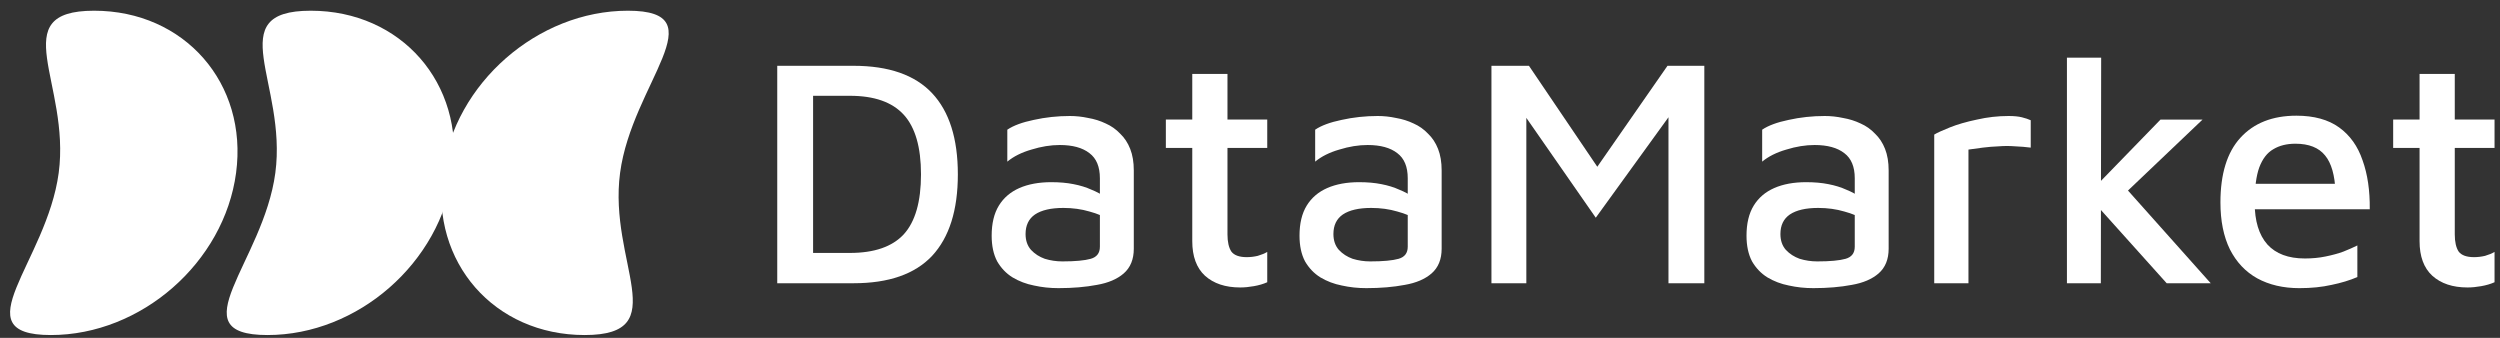
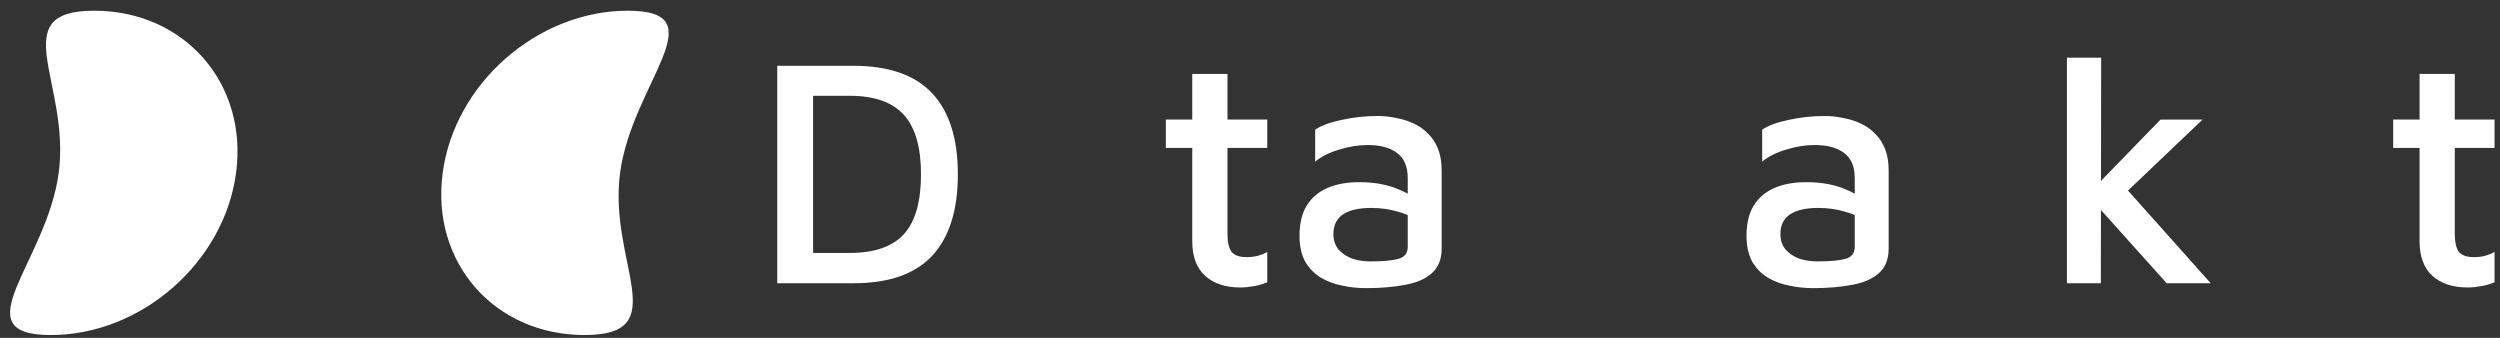
<svg xmlns="http://www.w3.org/2000/svg" width="185" height="25" viewBox="0 0 185 25" fill="none">
  <rect x="0" y="0" width="185" height="25" fill="#333333" stroke="none" />
  <path d="M182.594 21.272C181.5 21.272 180.632 20.983 179.989 20.404C179.361 19.825 179.048 18.973 179.048 17.847V10.947H177.094V8.848H179.048V5.471H181.653V8.848H184.596V10.947H181.653V17.34C181.653 17.903 181.75 18.329 181.943 18.619C182.152 18.892 182.53 19.029 183.077 19.029C183.35 19.029 183.623 18.997 183.897 18.932C184.17 18.852 184.403 18.755 184.596 18.643V20.886C184.307 21.015 183.977 21.111 183.607 21.176C183.254 21.24 182.916 21.272 182.594 21.272Z" fill="white" />
-   <path d="M170.151 21.323C168.96 21.323 167.923 21.081 167.039 20.599C166.17 20.116 165.495 19.401 165.012 18.452C164.546 17.503 164.312 16.345 164.312 14.978C164.312 12.871 164.803 11.279 165.784 10.201C166.781 9.107 168.164 8.561 169.934 8.561C171.236 8.561 172.29 8.85 173.094 9.429C173.898 10.008 174.477 10.82 174.831 11.866C175.201 12.895 175.378 14.101 175.362 15.484H165.832L165.76 13.603H173.432L172.828 14.206C172.78 12.967 172.523 12.067 172.056 11.504C171.59 10.925 170.858 10.635 169.861 10.635C169.218 10.635 168.671 10.772 168.221 11.045C167.77 11.303 167.425 11.753 167.183 12.396C166.958 13.024 166.846 13.892 166.846 15.002C166.846 16.353 167.159 17.382 167.786 18.09C168.414 18.781 169.338 19.127 170.561 19.127C171.108 19.127 171.614 19.079 172.081 18.982C172.563 18.886 173.005 18.765 173.407 18.62C173.81 18.46 174.155 18.307 174.445 18.162V20.502C173.882 20.744 173.247 20.936 172.539 21.081C171.831 21.242 171.035 21.323 170.151 21.323Z" fill="white" />
  <path d="M154.931 13.94L159.877 8.849H162.989L156.017 15.484L154.931 13.94ZM155.462 20.96H152.953V4.266H155.486L155.462 20.96ZM156.596 13.119L163.592 20.96H160.335L154.811 14.808L156.596 13.119Z" fill="white" />
-   <path d="M143.133 20.96V9.959C143.342 9.83 143.728 9.654 144.291 9.428C144.854 9.203 145.521 9.01 146.293 8.849C147.065 8.672 147.845 8.584 148.633 8.584C149.035 8.584 149.365 8.616 149.622 8.68C149.88 8.745 150.097 8.817 150.274 8.898V10.924C149.904 10.876 149.518 10.844 149.116 10.828C148.714 10.795 148.312 10.795 147.909 10.828C147.507 10.844 147.113 10.876 146.727 10.924C146.341 10.972 145.988 11.021 145.666 11.069V20.96H143.133Z" fill="white" />
  <path d="M134.188 21.322C133.56 21.322 132.957 21.258 132.378 21.129C131.799 21.016 131.269 20.815 130.786 20.526C130.32 20.236 129.942 19.842 129.652 19.344C129.379 18.829 129.242 18.194 129.242 17.438C129.242 16.537 129.419 15.797 129.773 15.218C130.127 14.639 130.633 14.205 131.293 13.915C131.952 13.626 132.74 13.481 133.657 13.481C134.268 13.481 134.815 13.53 135.297 13.626C135.796 13.723 136.238 13.859 136.624 14.036C137.026 14.197 137.364 14.382 137.638 14.591L137.903 16.256C137.549 16.014 137.075 15.813 136.48 15.652C135.884 15.476 135.241 15.387 134.55 15.387C133.633 15.387 132.933 15.548 132.451 15.87C131.984 16.191 131.751 16.674 131.751 17.317C131.751 17.8 131.888 18.194 132.161 18.499C132.435 18.789 132.772 19.006 133.174 19.151C133.593 19.279 134.027 19.344 134.477 19.344C135.426 19.344 136.126 19.279 136.576 19.151C137.026 19.022 137.252 18.724 137.252 18.258V13.192C137.252 12.339 136.994 11.72 136.48 11.334C135.965 10.932 135.233 10.731 134.284 10.731C133.609 10.731 132.909 10.844 132.185 11.069C131.462 11.278 130.867 11.575 130.4 11.961V9.597C130.85 9.292 131.502 9.05 132.354 8.873C133.223 8.68 134.115 8.584 135.032 8.584C135.482 8.584 135.933 8.632 136.383 8.729C136.849 8.809 137.284 8.946 137.686 9.139C138.088 9.316 138.442 9.565 138.747 9.887C139.069 10.192 139.318 10.57 139.495 11.021C139.672 11.471 139.76 12.002 139.76 12.613V18.403C139.76 19.191 139.511 19.802 139.013 20.236C138.53 20.654 137.871 20.936 137.034 21.081C136.198 21.241 135.249 21.322 134.188 21.322Z" fill="white" />
-   <path d="M110.367 20.96V4.869H113.142L118.907 13.385L117.339 13.578L123.394 4.869H126.12V20.96H123.467V7.137L124.215 7.643L118.087 16.111L112.249 7.716L112.949 6.944V20.96H110.367Z" fill="white" />
  <path d="M101.11 21.322C100.482 21.322 99.879 21.258 99.3 21.129C98.721 21.016 98.191 20.815 97.708 20.526C97.242 20.236 96.864 19.842 96.574 19.344C96.301 18.829 96.164 18.194 96.164 17.438C96.164 16.537 96.341 15.797 96.695 15.218C97.049 14.639 97.555 14.205 98.215 13.915C98.874 13.626 99.662 13.481 100.579 13.481C101.19 13.481 101.737 13.53 102.219 13.626C102.718 13.723 103.16 13.859 103.546 14.036C103.948 14.197 104.286 14.382 104.559 14.591L104.825 16.256C104.471 16.014 103.996 15.813 103.401 15.652C102.806 15.476 102.163 15.387 101.471 15.387C100.555 15.387 99.855 15.548 99.373 15.87C98.906 16.191 98.673 16.674 98.673 17.317C98.673 17.8 98.81 18.194 99.083 18.499C99.356 18.789 99.694 19.006 100.096 19.151C100.515 19.279 100.949 19.344 101.399 19.344C102.348 19.344 103.048 19.279 103.498 19.151C103.948 19.022 104.173 18.724 104.173 18.258V13.192C104.173 12.339 103.916 11.72 103.401 11.334C102.887 10.932 102.155 10.731 101.206 10.731C100.531 10.731 99.831 10.844 99.107 11.069C98.383 11.278 97.788 11.575 97.322 11.961V9.597C97.772 9.292 98.424 9.05 99.276 8.873C100.145 8.68 101.037 8.584 101.954 8.584C102.404 8.584 102.855 8.632 103.305 8.729C103.771 8.809 104.206 8.946 104.608 9.139C105.01 9.316 105.364 9.565 105.669 9.887C105.991 10.192 106.24 10.57 106.417 11.021C106.594 11.471 106.682 12.002 106.682 12.613V18.403C106.682 19.191 106.433 19.802 105.934 20.236C105.452 20.654 104.793 20.936 103.956 21.081C103.12 21.241 102.171 21.322 101.11 21.322Z" fill="white" />
  <path d="M91.774 21.272C90.68 21.272 89.812 20.983 89.168 20.404C88.541 19.825 88.228 18.973 88.228 17.847V10.947H86.273V8.848H88.228V5.471H90.833V8.848H93.776V10.947H90.833V17.34C90.833 17.903 90.93 18.329 91.123 18.619C91.332 18.892 91.71 19.029 92.256 19.029C92.53 19.029 92.803 18.997 93.076 18.932C93.35 18.852 93.583 18.755 93.776 18.643V20.886C93.487 21.015 93.157 21.111 92.787 21.176C92.433 21.24 92.096 21.272 91.774 21.272Z" fill="white" />
-   <path d="M78.328 21.322C77.701 21.322 77.098 21.258 76.519 21.129C75.94 21.016 75.409 20.815 74.927 20.526C74.46 20.236 74.082 19.842 73.793 19.344C73.519 18.829 73.383 18.194 73.383 17.438C73.383 16.537 73.56 15.797 73.914 15.218C74.267 14.639 74.774 14.205 75.433 13.915C76.093 13.626 76.881 13.481 77.798 13.481C78.409 13.481 78.956 13.53 79.438 13.626C79.937 13.723 80.379 13.859 80.765 14.036C81.167 14.197 81.505 14.382 81.778 14.591L82.043 16.256C81.69 16.014 81.215 15.813 80.62 15.652C80.025 15.476 79.382 15.387 78.69 15.387C77.773 15.387 77.074 15.548 76.591 15.87C76.125 16.191 75.892 16.674 75.892 17.317C75.892 17.8 76.028 18.194 76.302 18.499C76.575 18.789 76.913 19.006 77.315 19.151C77.733 19.279 78.168 19.344 78.618 19.344C79.567 19.344 80.266 19.279 80.717 19.151C81.167 19.022 81.392 18.724 81.392 18.258V13.192C81.392 12.339 81.135 11.72 80.62 11.334C80.106 10.932 79.374 10.731 78.425 10.731C77.749 10.731 77.05 10.844 76.326 11.069C75.602 11.278 75.007 11.575 74.541 11.961V9.597C74.991 9.292 75.642 9.05 76.495 8.873C77.363 8.68 78.256 8.584 79.173 8.584C79.623 8.584 80.073 8.632 80.524 8.729C80.99 8.809 81.424 8.946 81.826 9.139C82.228 9.316 82.582 9.565 82.888 9.887C83.21 10.192 83.459 10.57 83.636 11.021C83.813 11.471 83.901 12.002 83.901 12.613V18.403C83.901 19.191 83.652 19.802 83.153 20.236C82.671 20.654 82.011 20.936 81.175 21.081C80.339 21.241 79.39 21.322 78.328 21.322Z" fill="white" />
  <path d="M57.516 20.96V4.869H63.161C65.766 4.869 67.704 5.545 68.975 6.896C70.245 8.247 70.881 10.249 70.881 12.903C70.881 15.556 70.245 17.567 68.975 18.934C67.704 20.285 65.766 20.96 63.161 20.96H57.516ZM60.169 18.717H62.895C64.697 18.717 66.023 18.258 66.876 17.342C67.728 16.409 68.154 14.929 68.154 12.903C68.154 10.892 67.728 9.421 66.876 8.488C66.023 7.555 64.697 7.089 62.895 7.089H60.169V18.717Z" fill="white" />
  <path d="M3.764 24.793C-2.922 24.793 3.46 19.42 4.344 12.793C5.228 6.166 0.278 0.793 6.964 0.793C13.65 0.793 18.354 6.166 17.47 12.793C16.587 19.42 10.45 24.793 3.764 24.793Z" fill="white" />
-   <path d="M19.795 24.793C13.109 24.793 19.492 19.42 20.375 12.793C21.259 6.166 16.309 0.793 22.995 0.793C29.681 0.793 34.385 6.166 33.502 12.793C32.618 19.42 26.482 24.793 19.795 24.793Z" fill="white" />
  <path d="M43.266 24.793C49.952 24.793 45.002 19.42 45.886 12.793C46.769 6.166 53.152 0.793 46.465 0.793C39.779 0.793 33.643 6.166 32.759 12.793C31.876 19.42 36.58 24.793 43.266 24.793Z" fill="white" />
</svg>